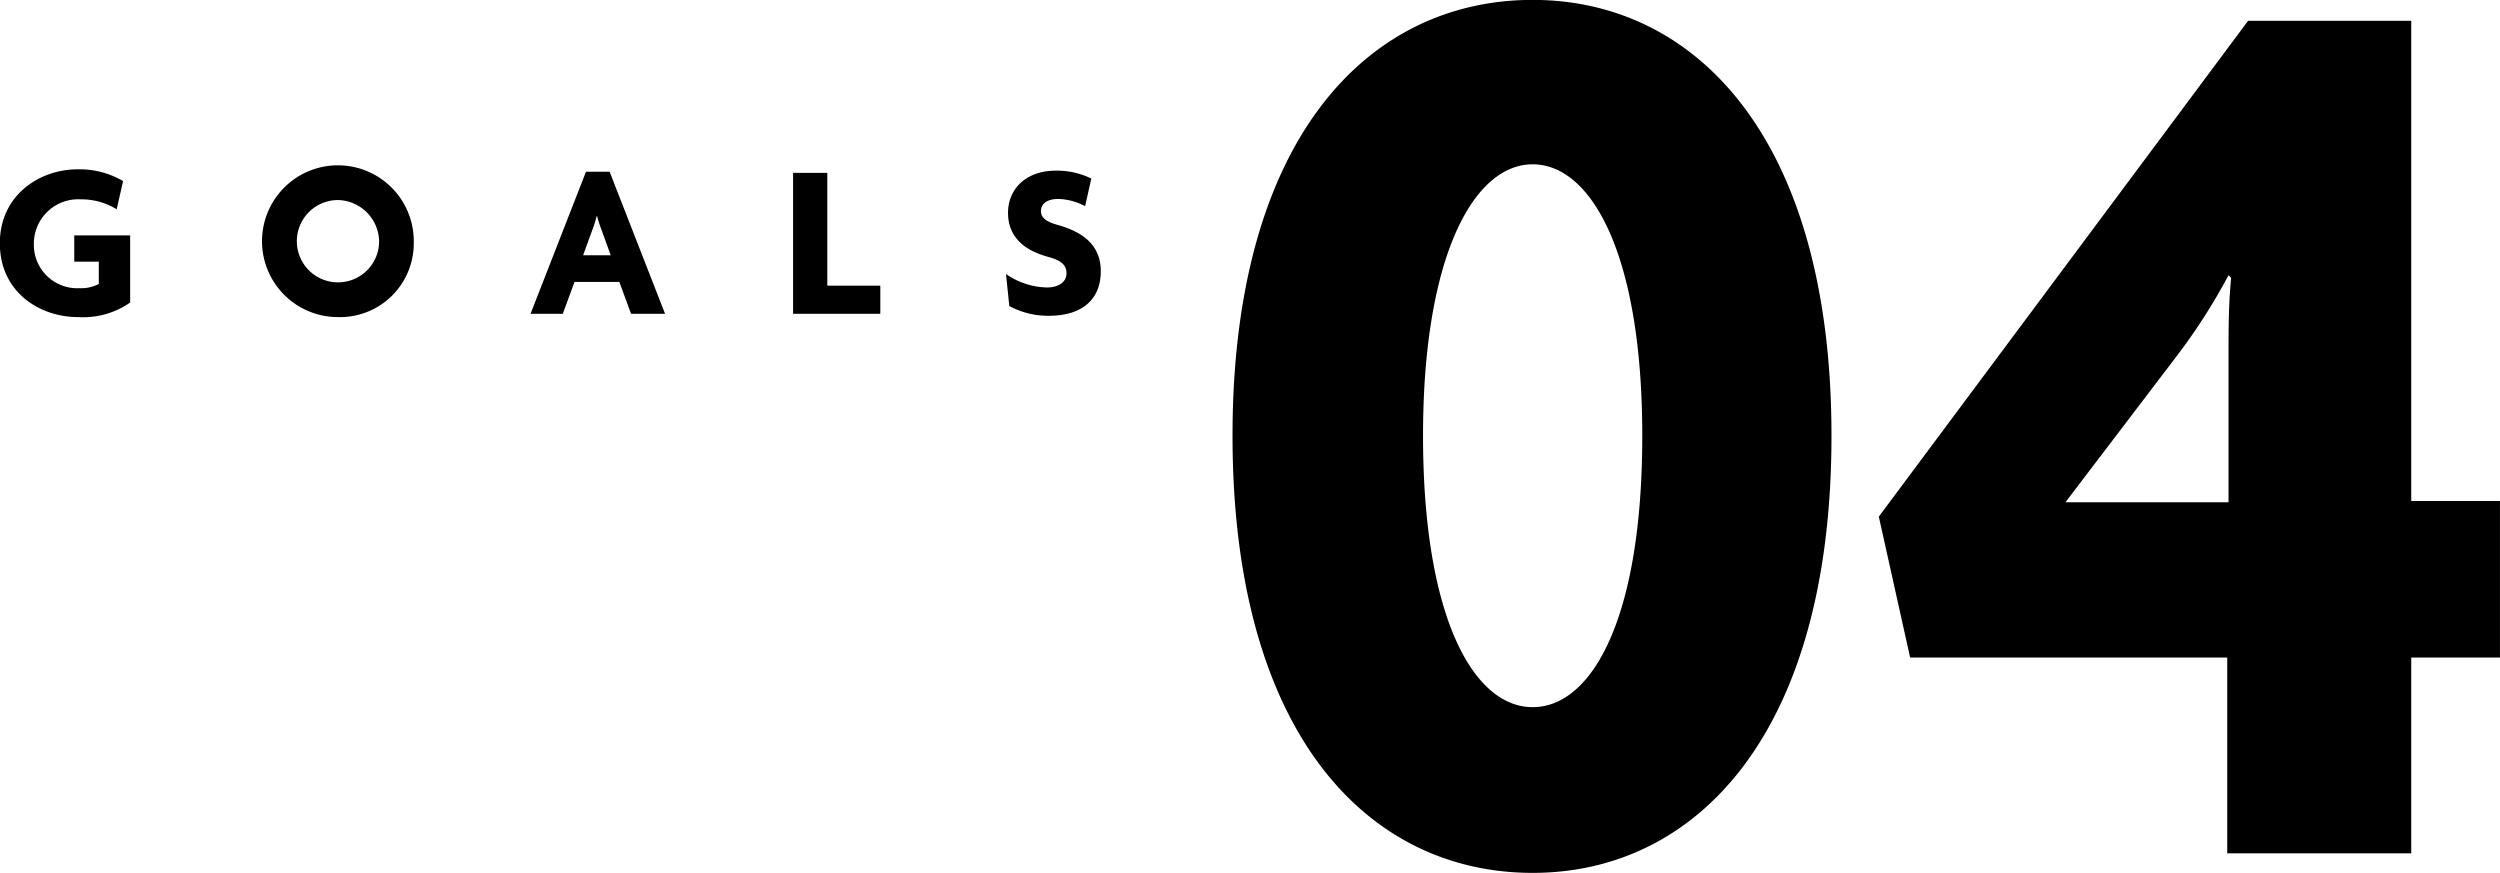
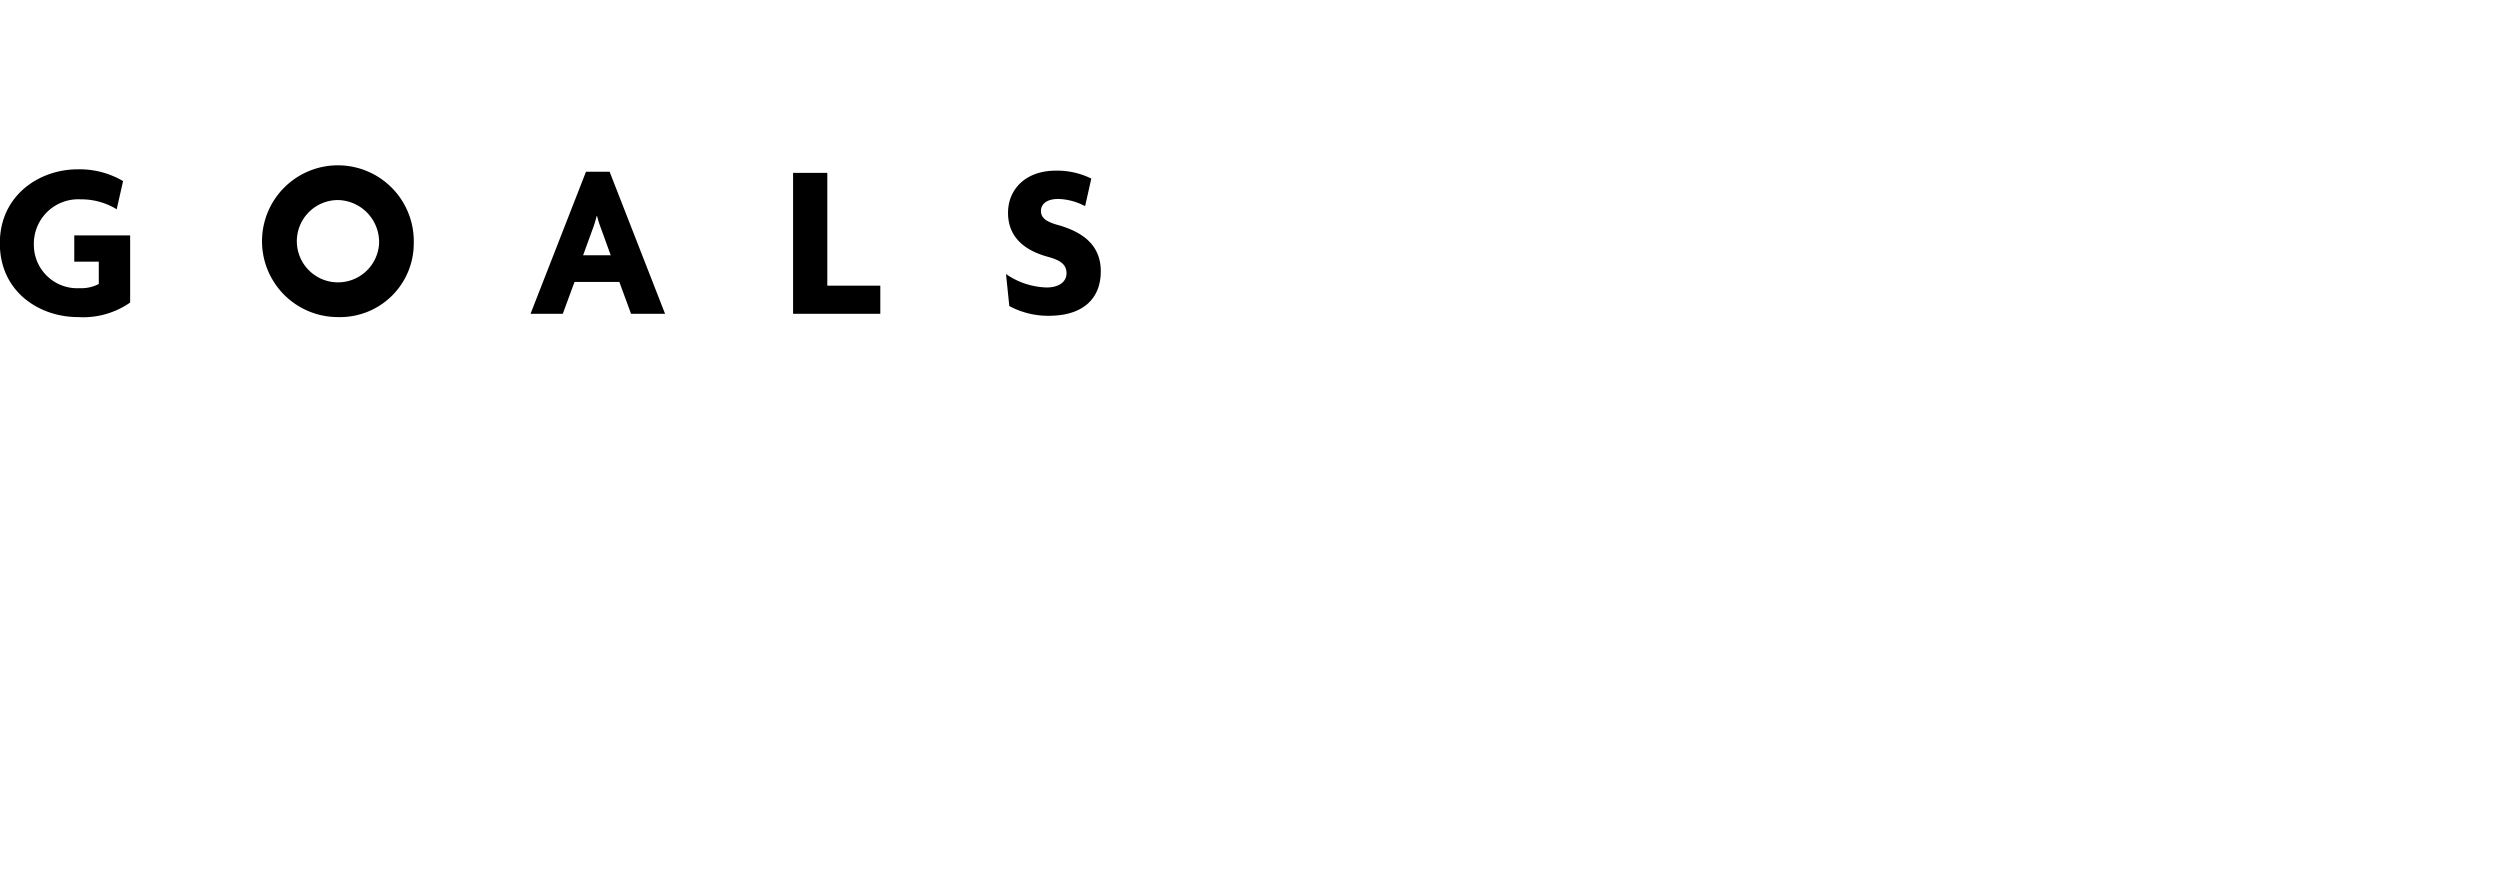
<svg xmlns="http://www.w3.org/2000/svg" id="goals04.svg" width="249.062" height="86.97" viewBox="0 0 249.062 86.97">
  <defs>
    <style>
      .cls-1 {
        fill-rule: evenodd;
      }
    </style>
  </defs>
  <path id="GOALS" class="cls-1" d="M493.716,2917.42v-6.69h-5.567v2.62h2.443v2.22a3.747,3.747,0,0,1-1.914.42,4.321,4.321,0,0,1-4.555-4.36,4.423,4.423,0,0,1,4.687-4.49,6.7,6.7,0,0,1,3.564.99l0.638-2.81a8.538,8.538,0,0,0-4.555-1.17c-3.718,0-7.723,2.53-7.723,7.37,0,4.82,3.917,7.35,7.789,7.35A8.194,8.194,0,0,0,493.716,2917.42Zm28.255-5.92a7.56,7.56,0,1,0-7.547,7.37A7.345,7.345,0,0,0,521.971,2911.5Zm-3.455.04a4.1,4.1,0,1,1-4.092-4.33A4.188,4.188,0,0,1,518.516,2911.54Zm28.49,7-5.522-14.15h-2.355l-5.523,14.15h3.213l1.166-3.17h4.467l1.166,3.17h3.388Zm-5.412-5.83h-2.751l0.946-2.6a10.962,10.962,0,0,0,.4-1.3h0.044a12.038,12.038,0,0,0,.418,1.3Zm26.857,5.83v-2.8h-5.28V2904.5H559.76v14.04h8.691Zm21.965-4.23c0-2.48-1.606-3.87-4.291-4.62-1.078-.3-1.672-0.68-1.672-1.38,0-.68.55-1.21,1.738-1.21a6.049,6.049,0,0,1,2.663.72l0.616-2.75a7.723,7.723,0,0,0-3.521-.79c-3.036,0-4.774,1.87-4.774,4.2,0,2.14,1.276,3.66,4.026,4.4,1.3,0.36,1.8.82,1.8,1.63,0,0.86-.771,1.41-1.981,1.41a7.432,7.432,0,0,1-4.048-1.34l0.33,3.19a8.162,8.162,0,0,0,3.938.97C588.656,2918.74,590.416,2917.02,590.416,2914.31Z" transform="translate(-480.75 -2887.28)" />
-   <path id="_04" data-name="04" class="cls-1" d="M663.211,2930.69c0-29.64-13.52-43.42-29.771-43.42-16.38,0-29.9,13.78-29.9,43.42,0,29.77,13.521,43.55,29.9,43.55C649.691,2974.24,663.211,2960.46,663.211,2930.69Zm-18.85,0c0,18.33-5.071,27.04-10.921,27.04s-10.92-8.84-10.92-27.04c0-17.94,5.07-27.04,10.92-27.04S644.361,2912.62,644.361,2930.69Zm85.449,22.1v-15.6h-8.841v-47.84h-16.25l-36.792,49.4,3.12,14.04h31.592v19.5h18.33v-19.5h8.841Zm-26.781-37.83c-0.26,2.6-.26,5.2-0.26,7.54v14.82H686.518l11.18-14.69a59.223,59.223,0,0,0,5.071-7.93Z" transform="translate(-480.75 -2887.28)" />
</svg>